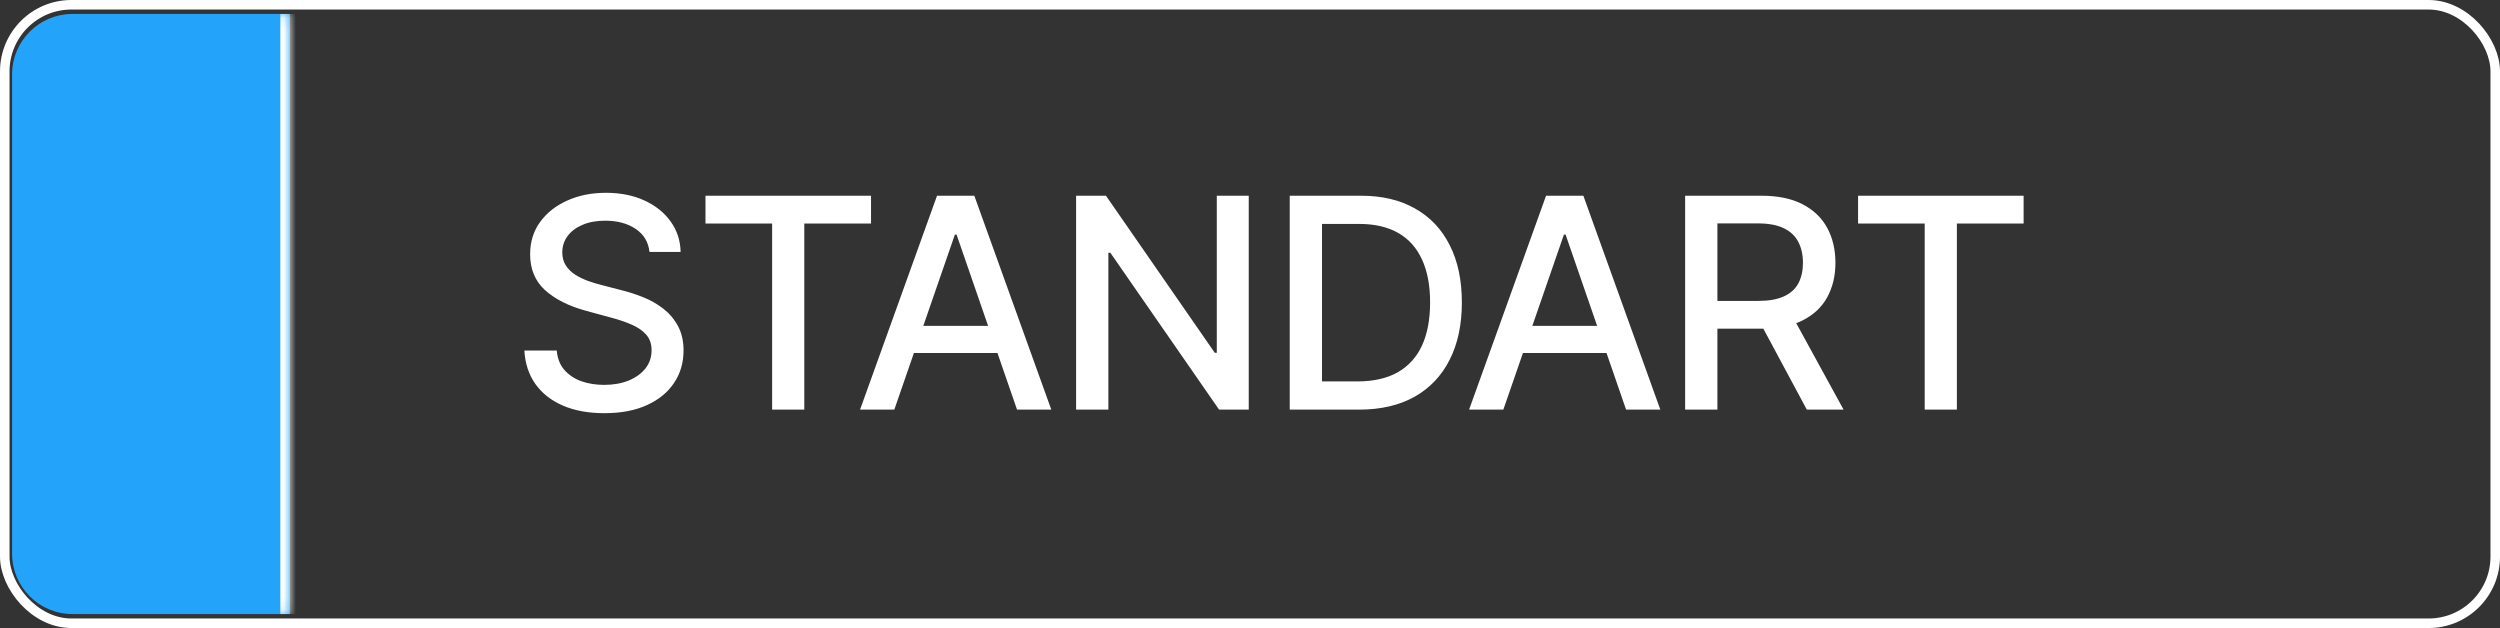
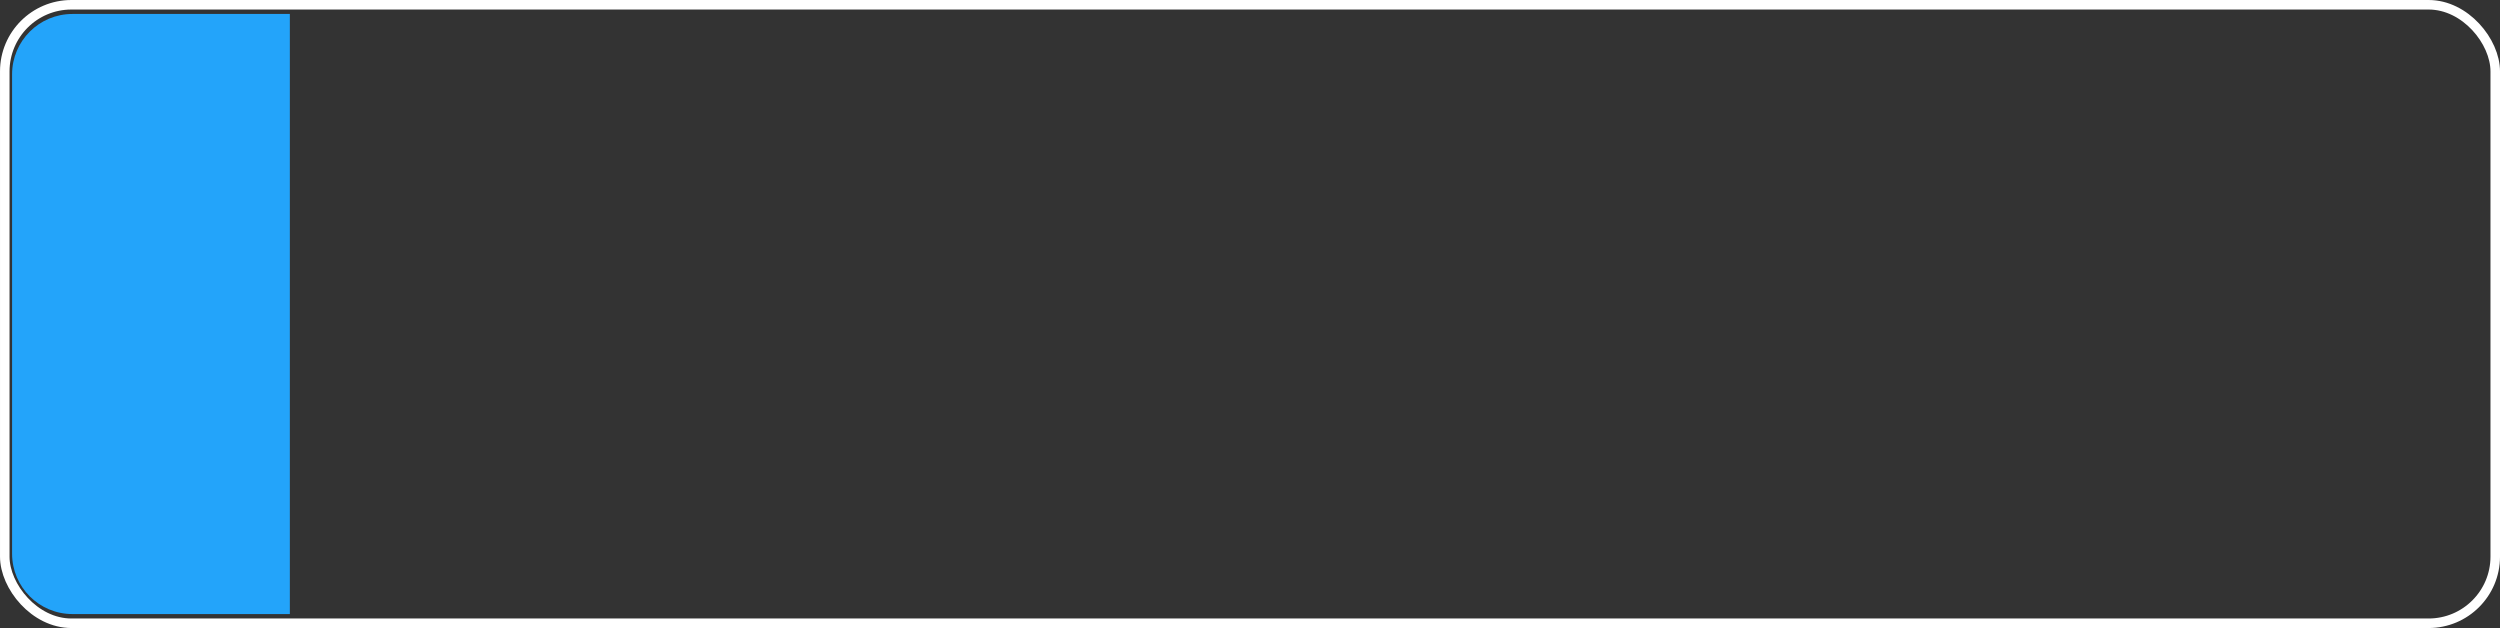
<svg xmlns="http://www.w3.org/2000/svg" width="207" height="52" viewBox="0 0 207 52" fill="none">
  <rect x="0" y="0" width="207" height="52" fill="#333333" stroke="none" />
  <rect x="0.395" y="0.395" width="206.211" height="51.211" rx="5.516" stroke="white" stroke-width="0.789" />
  <mask id="path-2-inside-1_487_6276" fill="white">
    <path d="M1 6.156C1 3.394 3.239 1.156 6 1.156H24V50.844H6C3.239 50.844 1 48.606 1 45.844V6.156Z" />
  </mask>
  <path d="M1 6.156C1 3.394 3.239 1.156 6 1.156H24V50.844H6C3.239 50.844 1 48.606 1 45.844V6.156Z" fill="#23A4FA" />
-   <path d="M1 1.156H24H1ZM24 50.844H1H24ZM1 50.844V1.156V50.844ZM24.789 1.156V50.844H23.211V1.156H24.789Z" fill="white" mask="url(#path-2-inside-1_487_6276)" />
-   <path d="M53.778 20.859C53.686 20.04 53.306 19.406 52.637 18.956C51.968 18.501 51.126 18.273 50.112 18.273C49.385 18.273 48.757 18.388 48.226 18.619C47.696 18.844 47.284 19.155 46.99 19.553C46.702 19.945 46.557 20.392 46.557 20.893C46.557 21.314 46.655 21.677 46.851 21.983C47.053 22.289 47.316 22.545 47.638 22.753C47.967 22.954 48.319 23.125 48.693 23.263C49.068 23.395 49.428 23.505 49.774 23.591L51.504 24.041C52.069 24.18 52.648 24.367 53.242 24.603C53.836 24.84 54.387 25.151 54.894 25.537C55.401 25.924 55.811 26.402 56.122 26.973C56.439 27.544 56.598 28.227 56.598 29.022C56.598 30.026 56.338 30.916 55.819 31.695C55.306 32.473 54.56 33.087 53.58 33.537C52.605 33.986 51.426 34.211 50.042 34.211C48.717 34.211 47.569 34.001 46.601 33.58C45.632 33.159 44.874 32.562 44.326 31.79C43.779 31.011 43.476 30.089 43.418 29.022H46.099C46.151 29.662 46.358 30.196 46.722 30.622C47.091 31.043 47.56 31.357 48.131 31.565C48.708 31.767 49.339 31.868 50.025 31.868C50.78 31.868 51.452 31.749 52.04 31.513C52.634 31.271 53.101 30.936 53.441 30.51C53.781 30.078 53.951 29.573 53.951 28.997C53.951 28.472 53.801 28.042 53.502 27.708C53.208 27.373 52.807 27.097 52.3 26.878C51.798 26.659 51.23 26.465 50.596 26.298L48.503 25.728C47.085 25.341 45.961 24.773 45.13 24.024C44.306 23.274 43.894 22.283 43.894 21.049C43.894 20.029 44.17 19.138 44.724 18.377C45.278 17.616 46.027 17.025 46.972 16.604C47.918 16.177 48.984 15.964 50.172 15.964C51.371 15.964 52.429 16.174 53.346 16.595C54.268 17.016 54.995 17.596 55.525 18.334C56.056 19.066 56.332 19.907 56.355 20.859H53.778ZM58.414 18.506V16.206H72.121V18.506H66.595V33.917H63.931V18.506H58.414ZM74.049 33.917H71.213L77.586 16.206H80.673L87.047 33.917H84.21L79.203 19.423H79.065L74.049 33.917ZM74.525 26.982H83.726V29.23H74.525V26.982ZM103.396 16.206V33.917H100.94L91.937 20.928H91.773V33.917H89.101V16.206H91.574L100.585 29.213H100.75V16.206H103.396ZM112.524 33.917H106.79V16.206H112.705C114.441 16.206 115.931 16.561 117.176 17.27C118.422 17.973 119.376 18.985 120.039 20.305C120.707 21.62 121.042 23.197 121.042 25.036C121.042 26.881 120.705 28.466 120.03 29.792C119.361 31.118 118.393 32.139 117.124 32.853C115.856 33.563 114.322 33.917 112.524 33.917ZM109.462 31.582H112.377C113.726 31.582 114.847 31.328 115.741 30.821C116.634 30.308 117.303 29.567 117.747 28.599C118.191 27.624 118.413 26.437 118.413 25.036C118.413 23.646 118.191 22.467 117.747 21.499C117.309 20.53 116.654 19.795 115.784 19.294C114.913 18.792 113.832 18.541 112.541 18.541H109.462V31.582ZM124.477 33.917H121.641L128.014 16.206H131.102L137.475 33.917H134.639L129.631 19.423H129.493L124.477 33.917ZM124.953 26.982H134.154V29.23H124.953V26.982ZM139.529 33.917V16.206H145.842C147.214 16.206 148.353 16.443 149.258 16.915C150.169 17.388 150.849 18.042 151.299 18.878C151.748 19.709 151.973 20.669 151.973 21.758C151.973 22.842 151.746 23.796 151.29 24.621C150.84 25.439 150.16 26.076 149.249 26.532C148.344 26.987 147.205 27.215 145.833 27.215H141.051V24.915H145.591C146.456 24.915 147.159 24.791 147.701 24.543C148.249 24.295 148.65 23.934 148.903 23.462C149.157 22.989 149.284 22.421 149.284 21.758C149.284 21.089 149.154 20.51 148.895 20.02C148.641 19.53 148.24 19.155 147.693 18.896C147.151 18.631 146.439 18.498 145.556 18.498H142.201V33.917H139.529ZM148.272 25.927L152.648 33.917H149.604L145.314 25.927H148.272ZM153.848 18.506V16.206H167.555V18.506H162.029V33.917H159.365V18.506H153.848Z" fill="white" />
</svg>